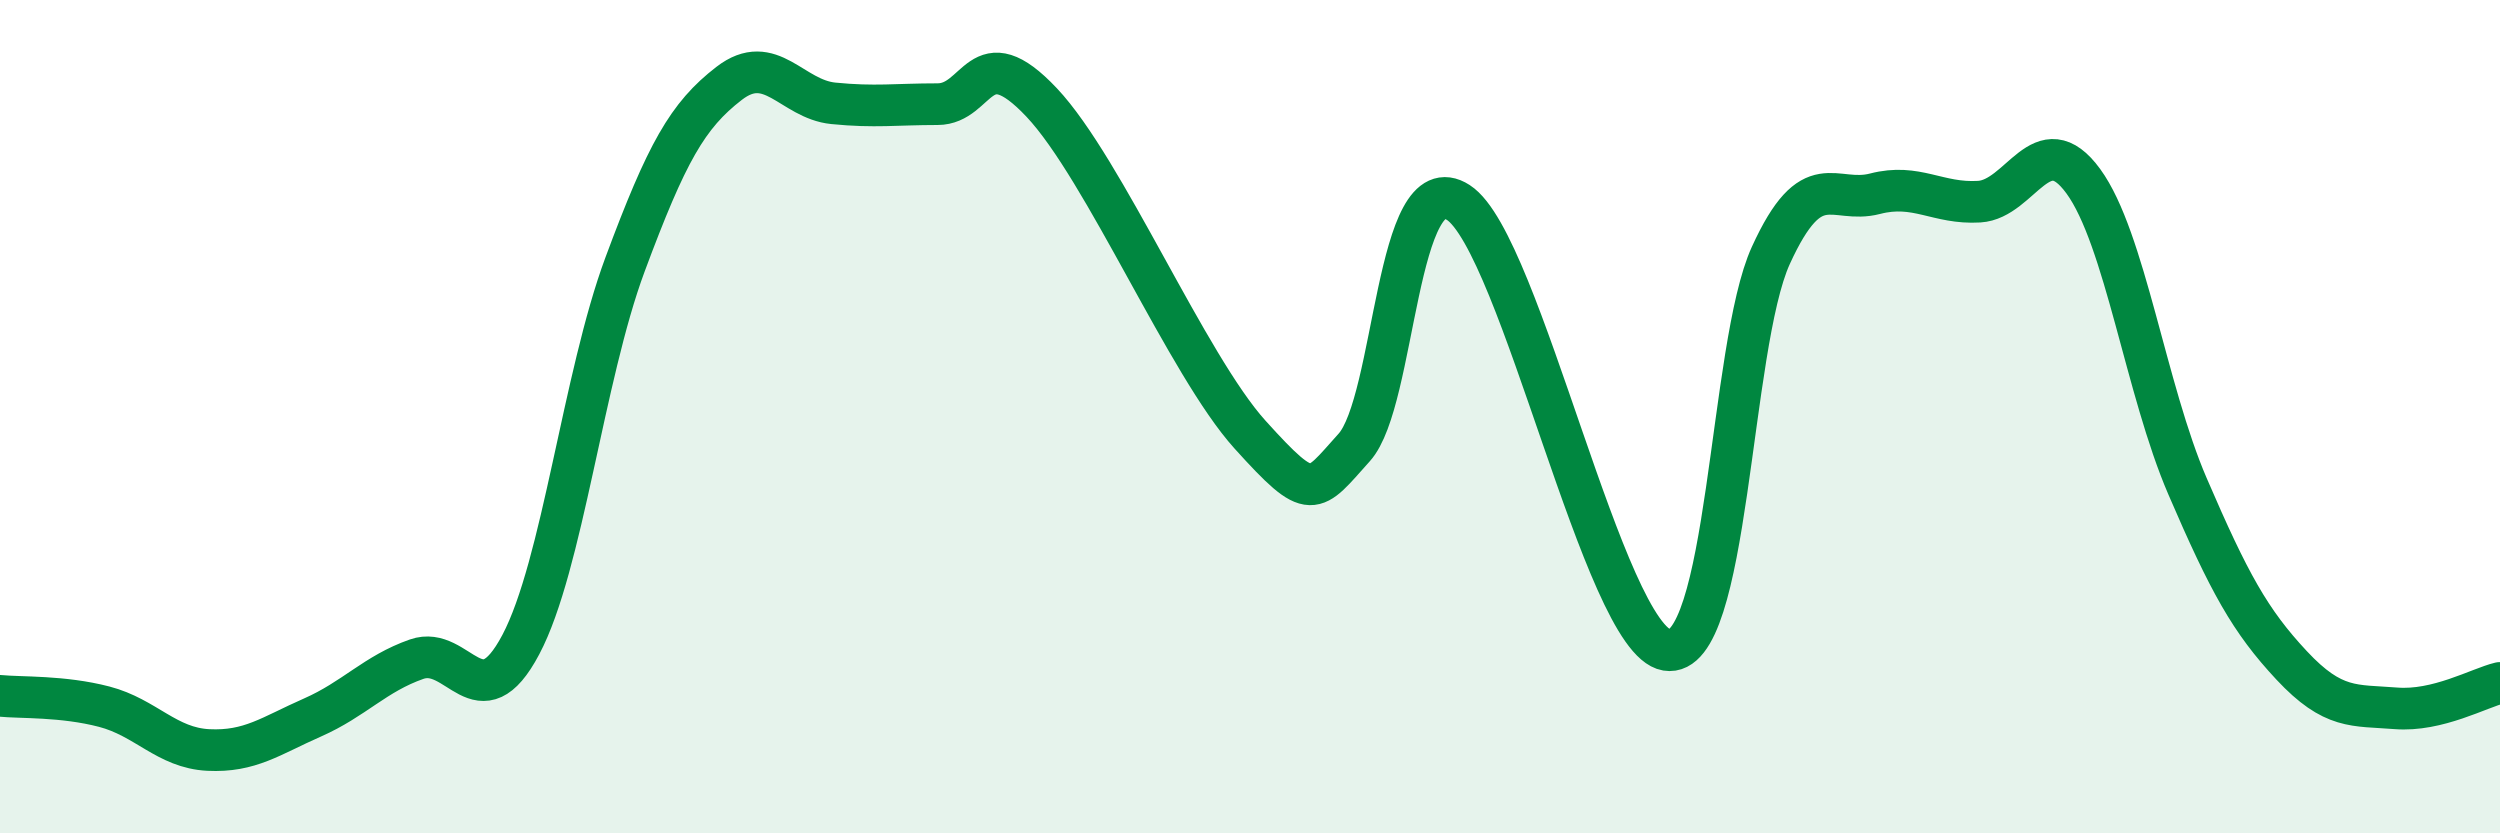
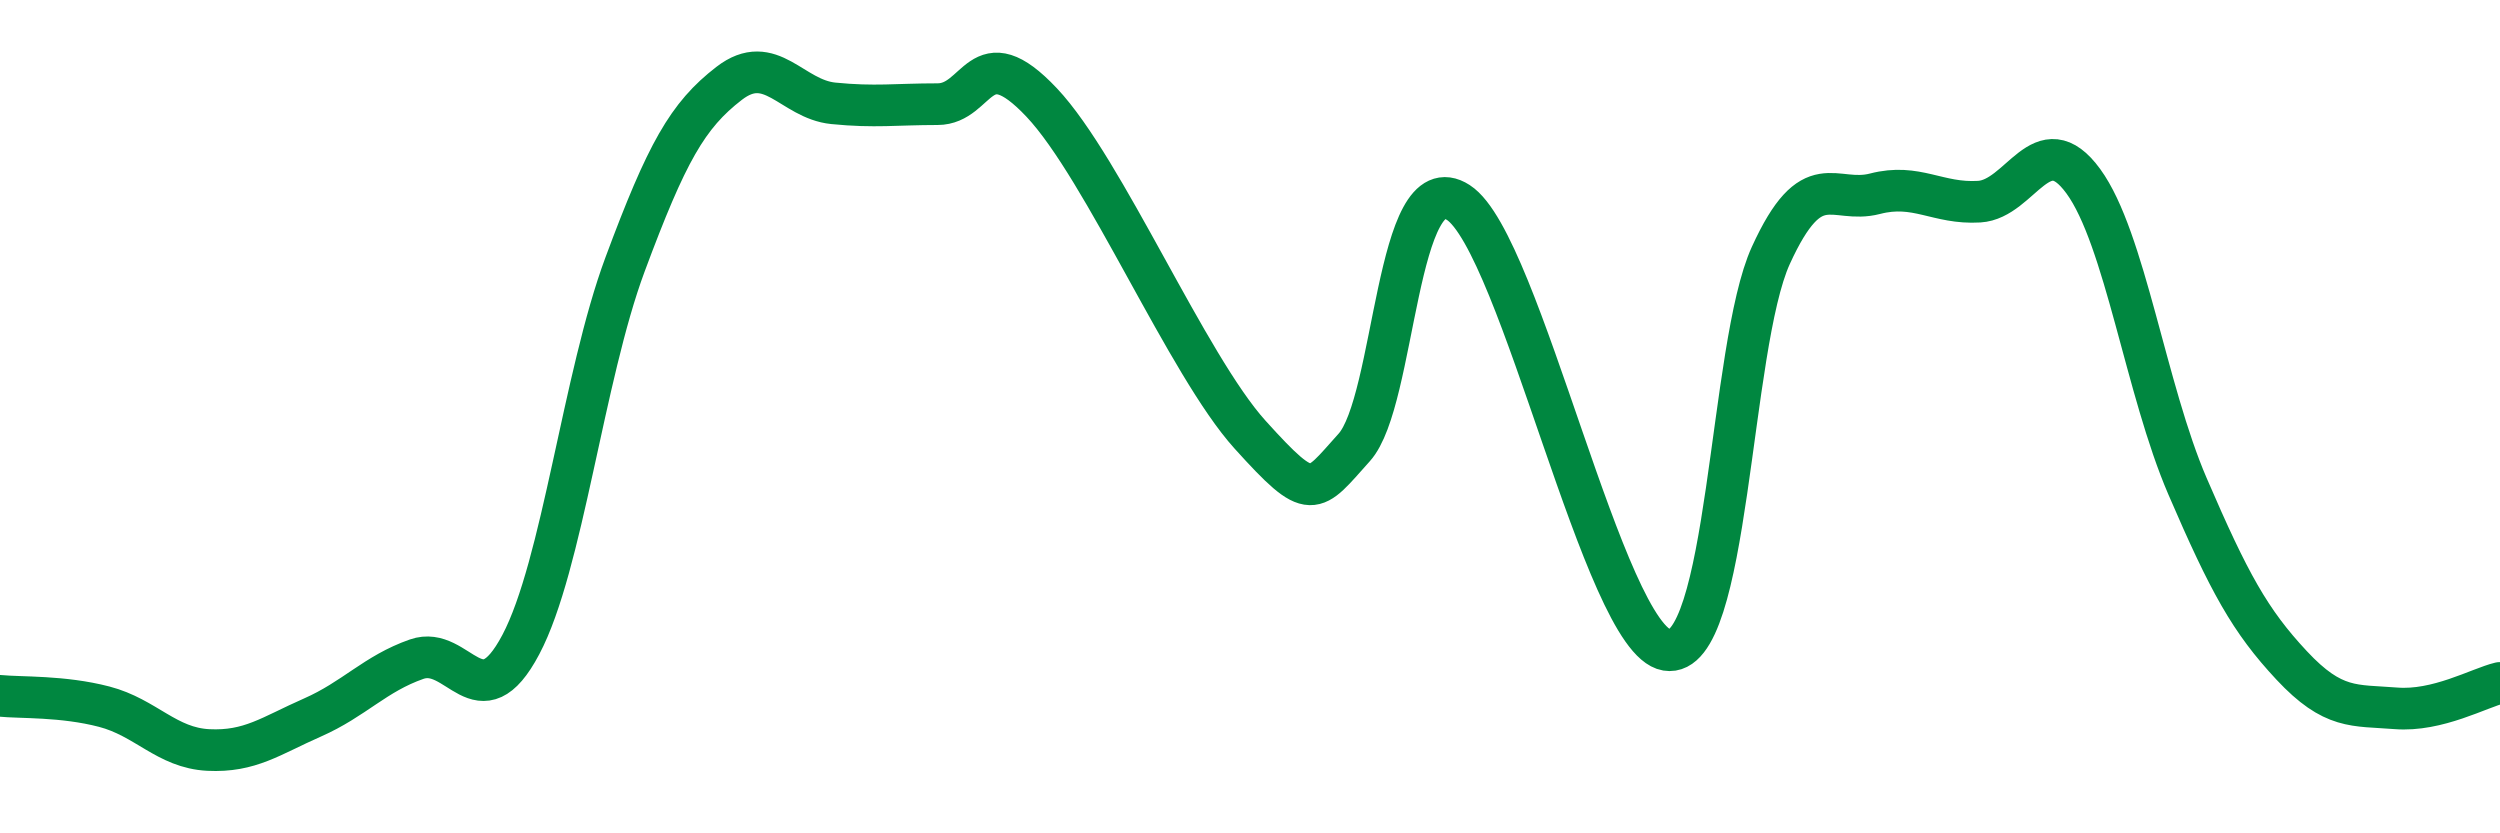
<svg xmlns="http://www.w3.org/2000/svg" width="60" height="20" viewBox="0 0 60 20">
-   <path d="M 0,16.7 C 0.5,16.75 1.5,16.7 2.5,16.96 C 3.5,17.22 4,17.95 5,18 C 6,18.05 6.5,17.66 7.5,17.22 C 8.5,16.78 9,16.17 10,15.82 C 11,15.47 11.5,17.36 12.5,15.47 C 13.5,13.58 14,9.04 15,6.35 C 16,3.66 16.5,2.77 17.5,2 C 18.5,1.23 19,2.38 20,2.48 C 21,2.58 21.5,2.5 22.5,2.5 C 23.5,2.5 23.5,0.87 25,2.46 C 26.5,4.05 28.5,8.77 30,10.43 C 31.5,12.09 31.5,11.85 32.5,10.74 C 33.5,9.63 33.5,3.89 35,4.86 C 36.5,5.83 38.5,15.35 40,15.6 C 41.5,15.85 41.5,8.32 42.5,6.13 C 43.5,3.94 44,4.91 45,4.65 C 46,4.39 46.5,4.9 47.5,4.84 C 48.5,4.78 49,2.98 50,4.35 C 51,5.72 51.5,9.35 52.5,11.67 C 53.5,13.99 54,14.9 55,15.97 C 56,17.04 56.5,16.92 57.5,17 C 58.5,17.08 59.5,16.51 60,16.39L60 20L0 20Z" fill="#008740" opacity="0.1" stroke-linecap="round" stroke-linejoin="round" />
  <path d="M 0,16.7 C 0.5,16.75 1.5,16.7 2.5,16.96 C 3.5,17.22 4,17.95 5,18 C 6,18.05 6.5,17.66 7.5,17.22 C 8.5,16.78 9,16.17 10,15.82 C 11,15.47 11.5,17.36 12.5,15.47 C 13.5,13.58 14,9.04 15,6.35 C 16,3.66 16.5,2.77 17.5,2 C 18.5,1.23 19,2.38 20,2.48 C 21,2.58 21.5,2.5 22.5,2.5 C 23.5,2.5 23.5,0.87 25,2.46 C 26.5,4.05 28.5,8.77 30,10.43 C 31.5,12.09 31.5,11.85 32.5,10.74 C 33.5,9.63 33.5,3.89 35,4.86 C 36.5,5.83 38.5,15.35 40,15.6 C 41.5,15.85 41.5,8.32 42.5,6.13 C 43.5,3.94 44,4.91 45,4.65 C 46,4.39 46.5,4.9 47.5,4.84 C 48.5,4.78 49,2.98 50,4.35 C 51,5.72 51.5,9.35 52.5,11.67 C 53.5,13.99 54,14.9 55,15.97 C 56,17.04 56.5,16.92 57.5,17 C 58.5,17.08 59.5,16.51 60,16.39" stroke="#008740" stroke-width="1" fill="none" stroke-linecap="round" stroke-linejoin="round" />
</svg>